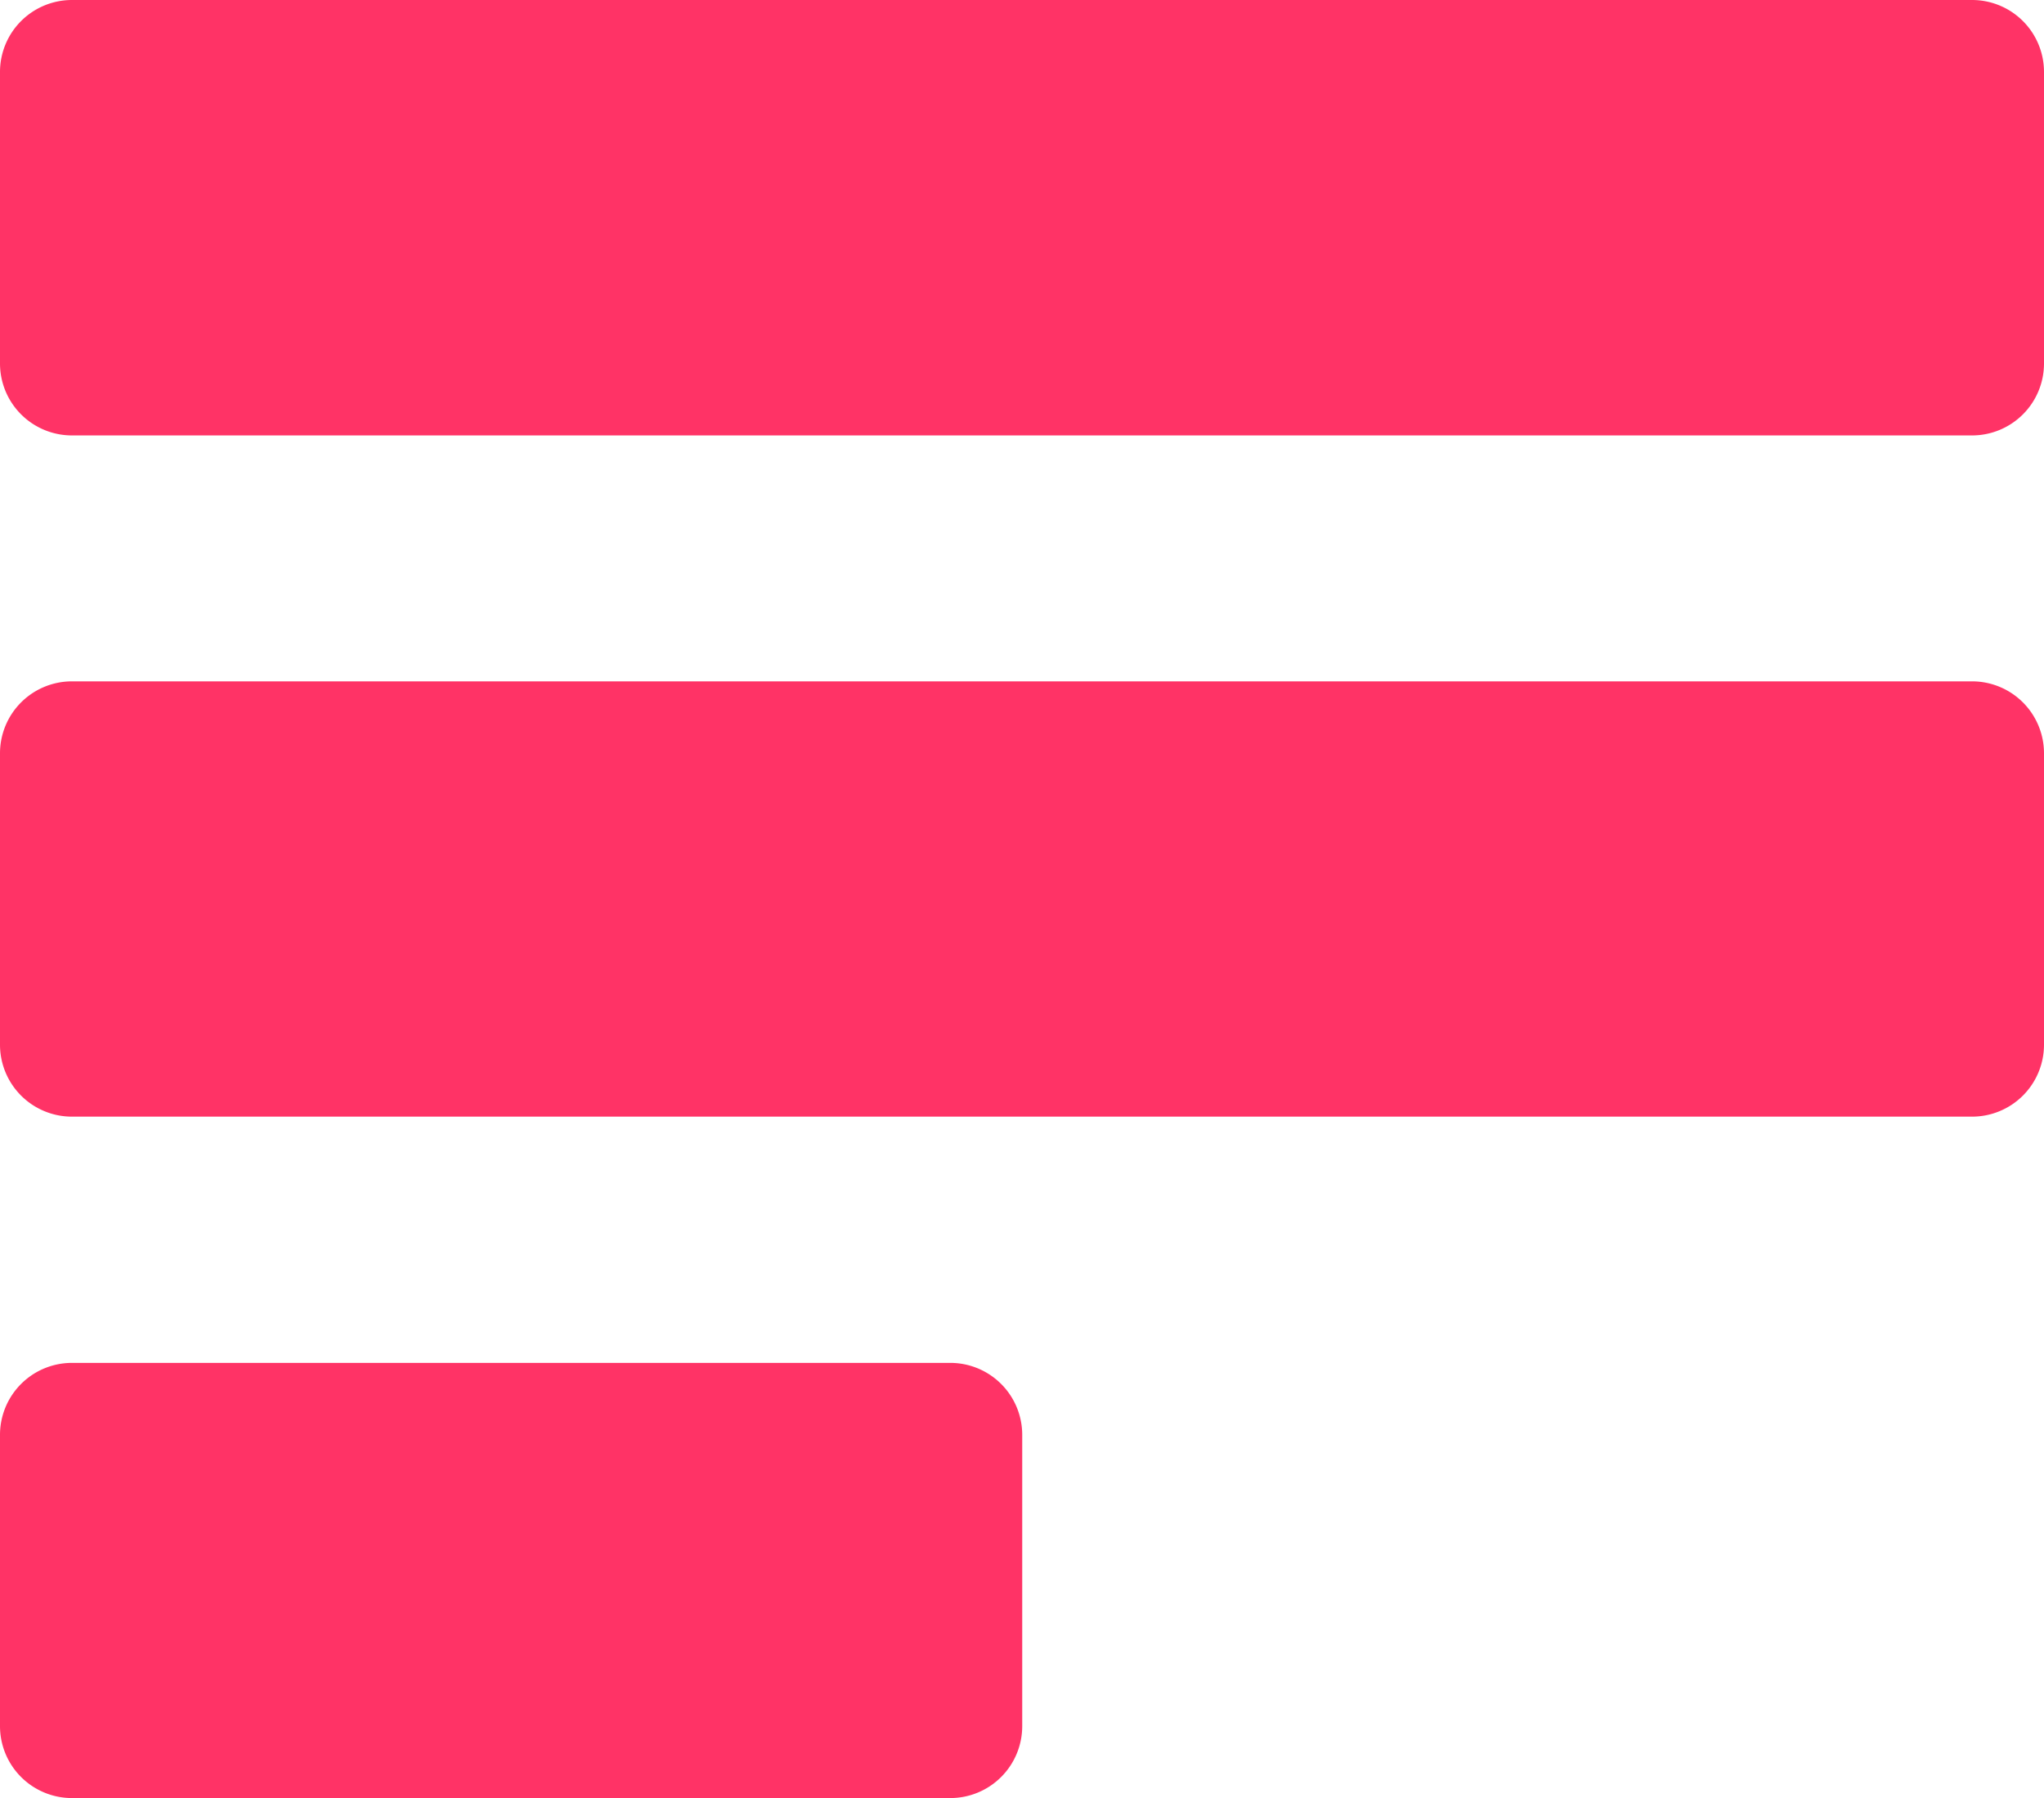
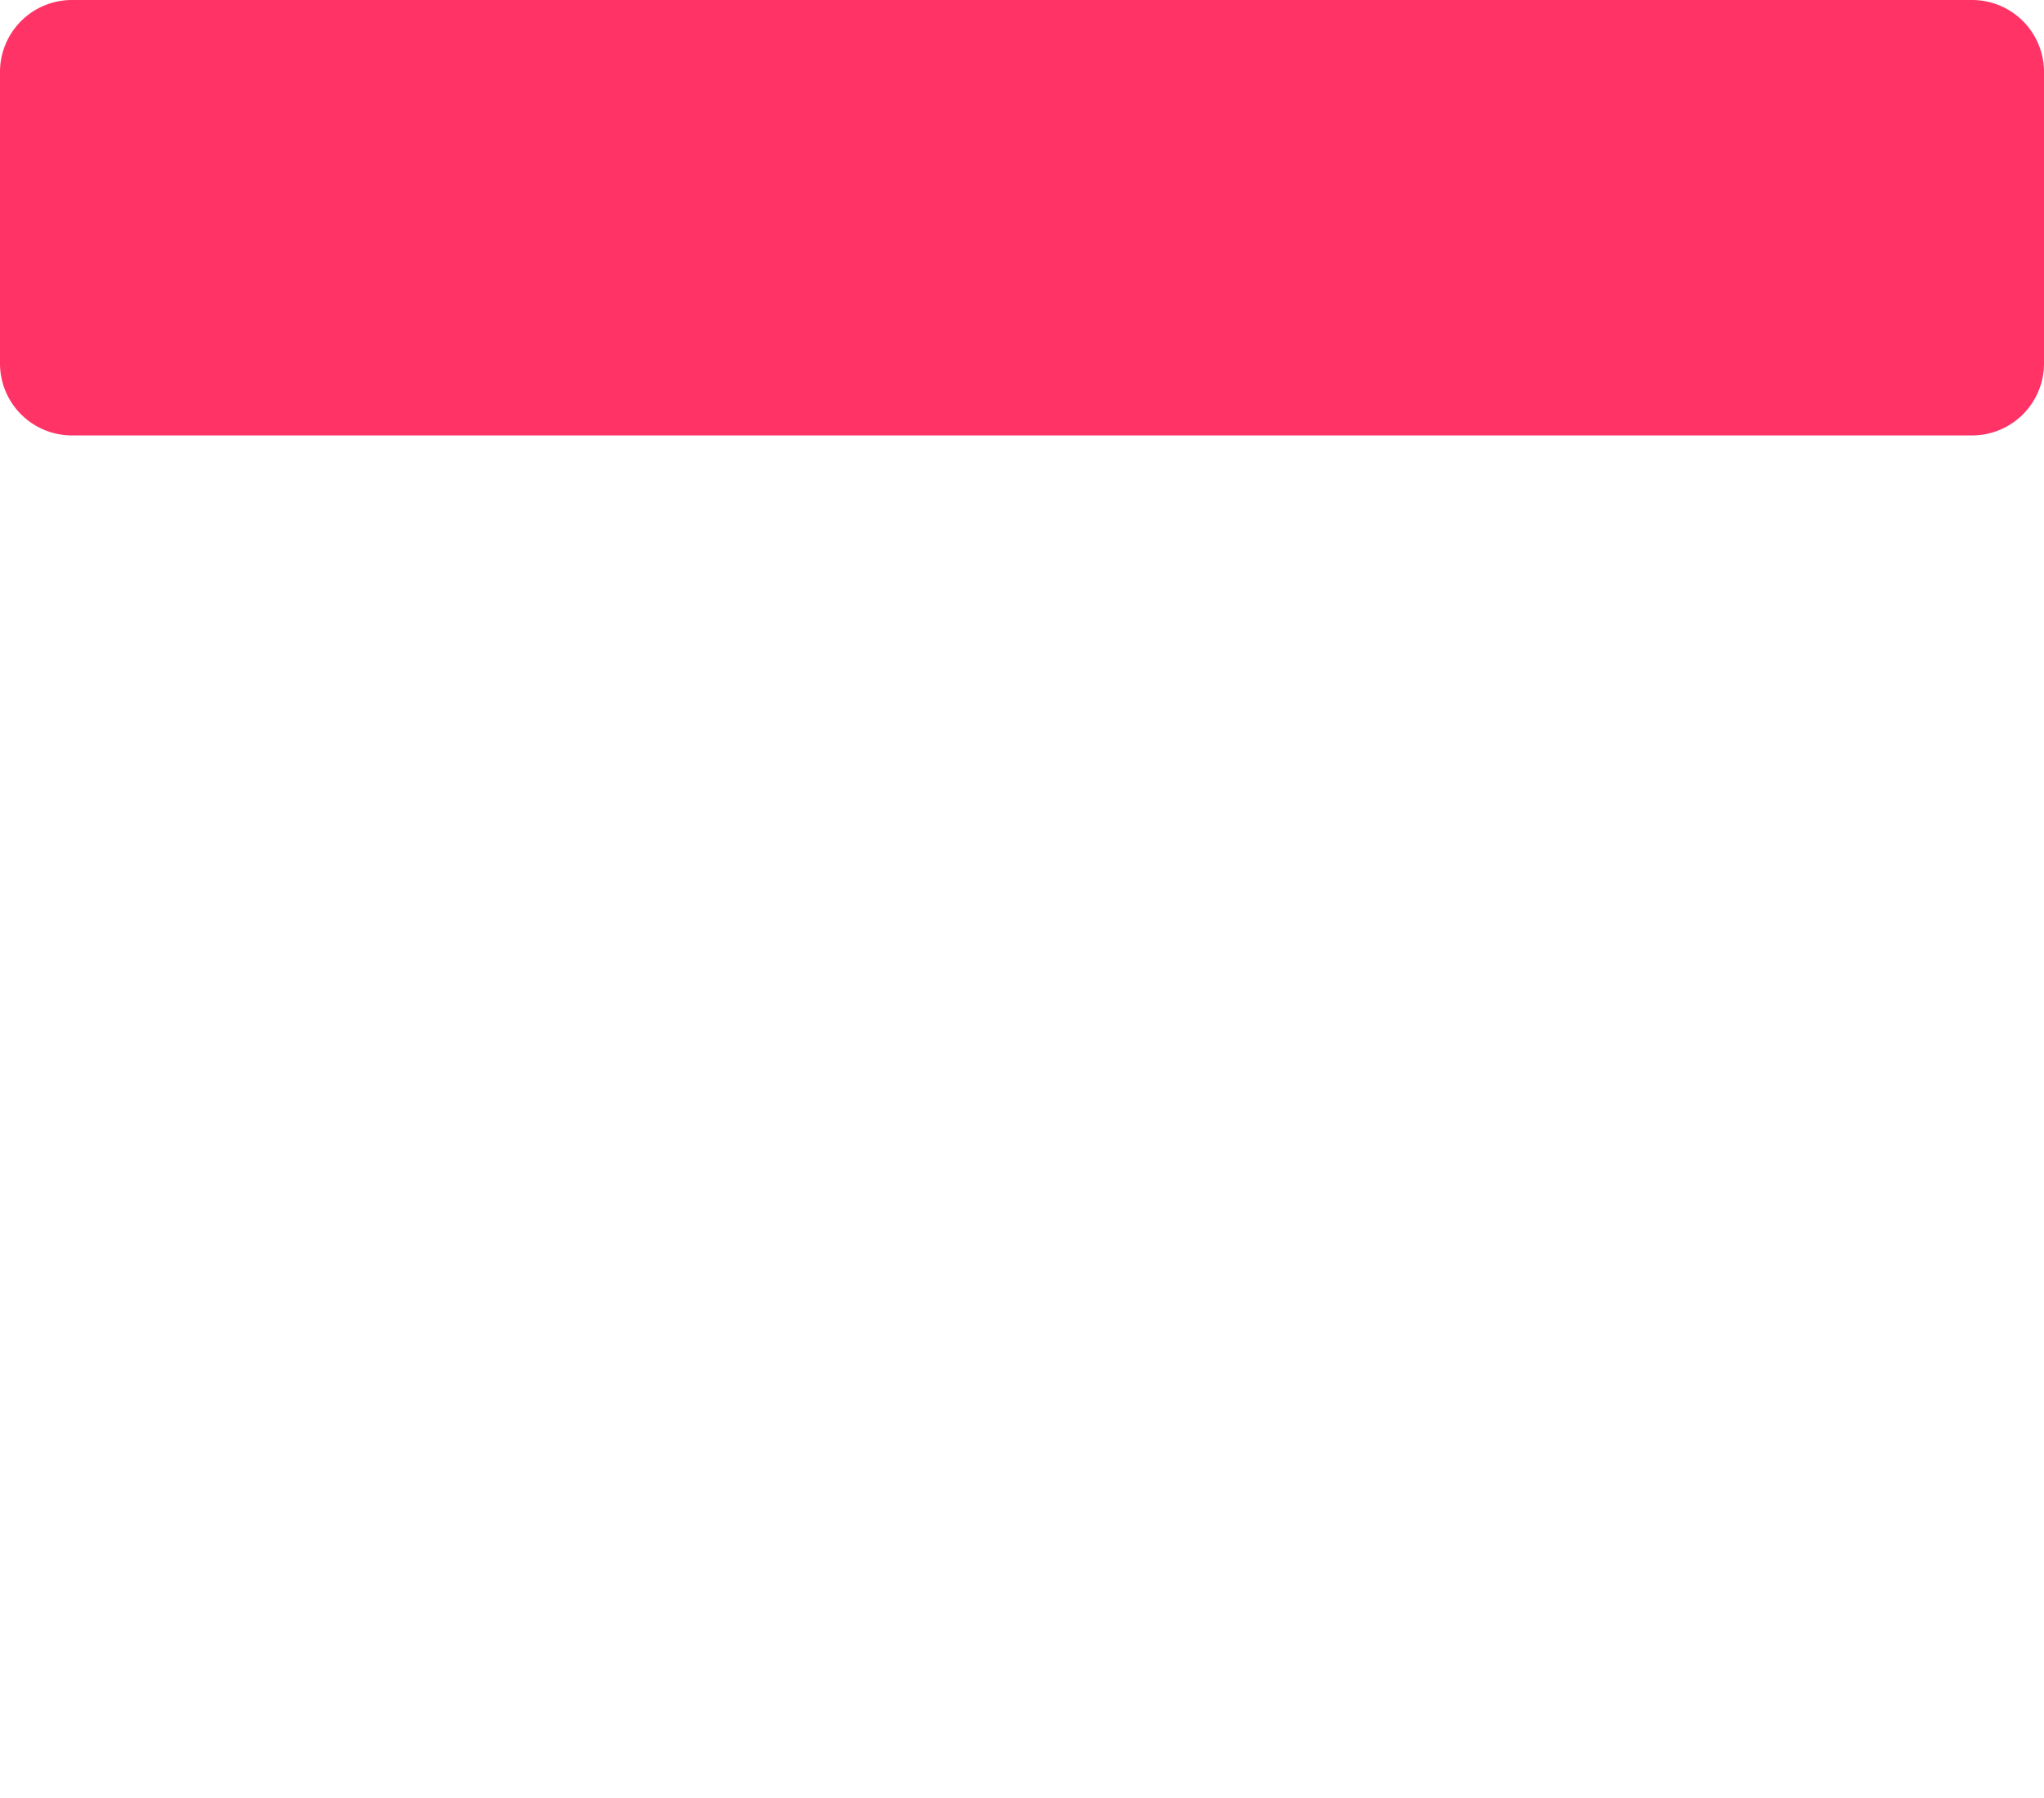
<svg xmlns="http://www.w3.org/2000/svg" width="31.993" height="28.142" viewBox="0 0 31.993 28.142">
  <g id="paragraph" transform="translate(0 -29.312)">
    <path id="Path_18417" data-name="Path 18417" d="M30.866,29.312H1.127A1.126,1.126,0,0,0,0,30.439V35a1.126,1.126,0,0,0,1.127,1.127H30.866A1.126,1.126,0,0,0,31.993,35V30.439a1.126,1.126,0,0,0-1.127-1.127Z" fill="#f36" />
-     <path id="Path_18418" data-name="Path 18418" d="M30.866,191.656H1.127A1.126,1.126,0,0,0,0,192.783v4.559a1.126,1.126,0,0,0,1.127,1.127H30.866a1.126,1.126,0,0,0,1.127-1.127v-4.559a1.126,1.126,0,0,0-1.127-1.127Z" transform="translate(0 -151.68)" fill="#f36" />
-     <path id="Path_18419" data-name="Path 18419" d="M14.87,354H1.127A1.126,1.126,0,0,0,0,355.125v4.559a1.126,1.126,0,0,0,1.127,1.127H14.87A1.126,1.126,0,0,0,16,359.684v-4.559A1.126,1.126,0,0,0,14.87,354Z" transform="translate(0 -303.357)" fill="#f36" />
  </g>
</svg>